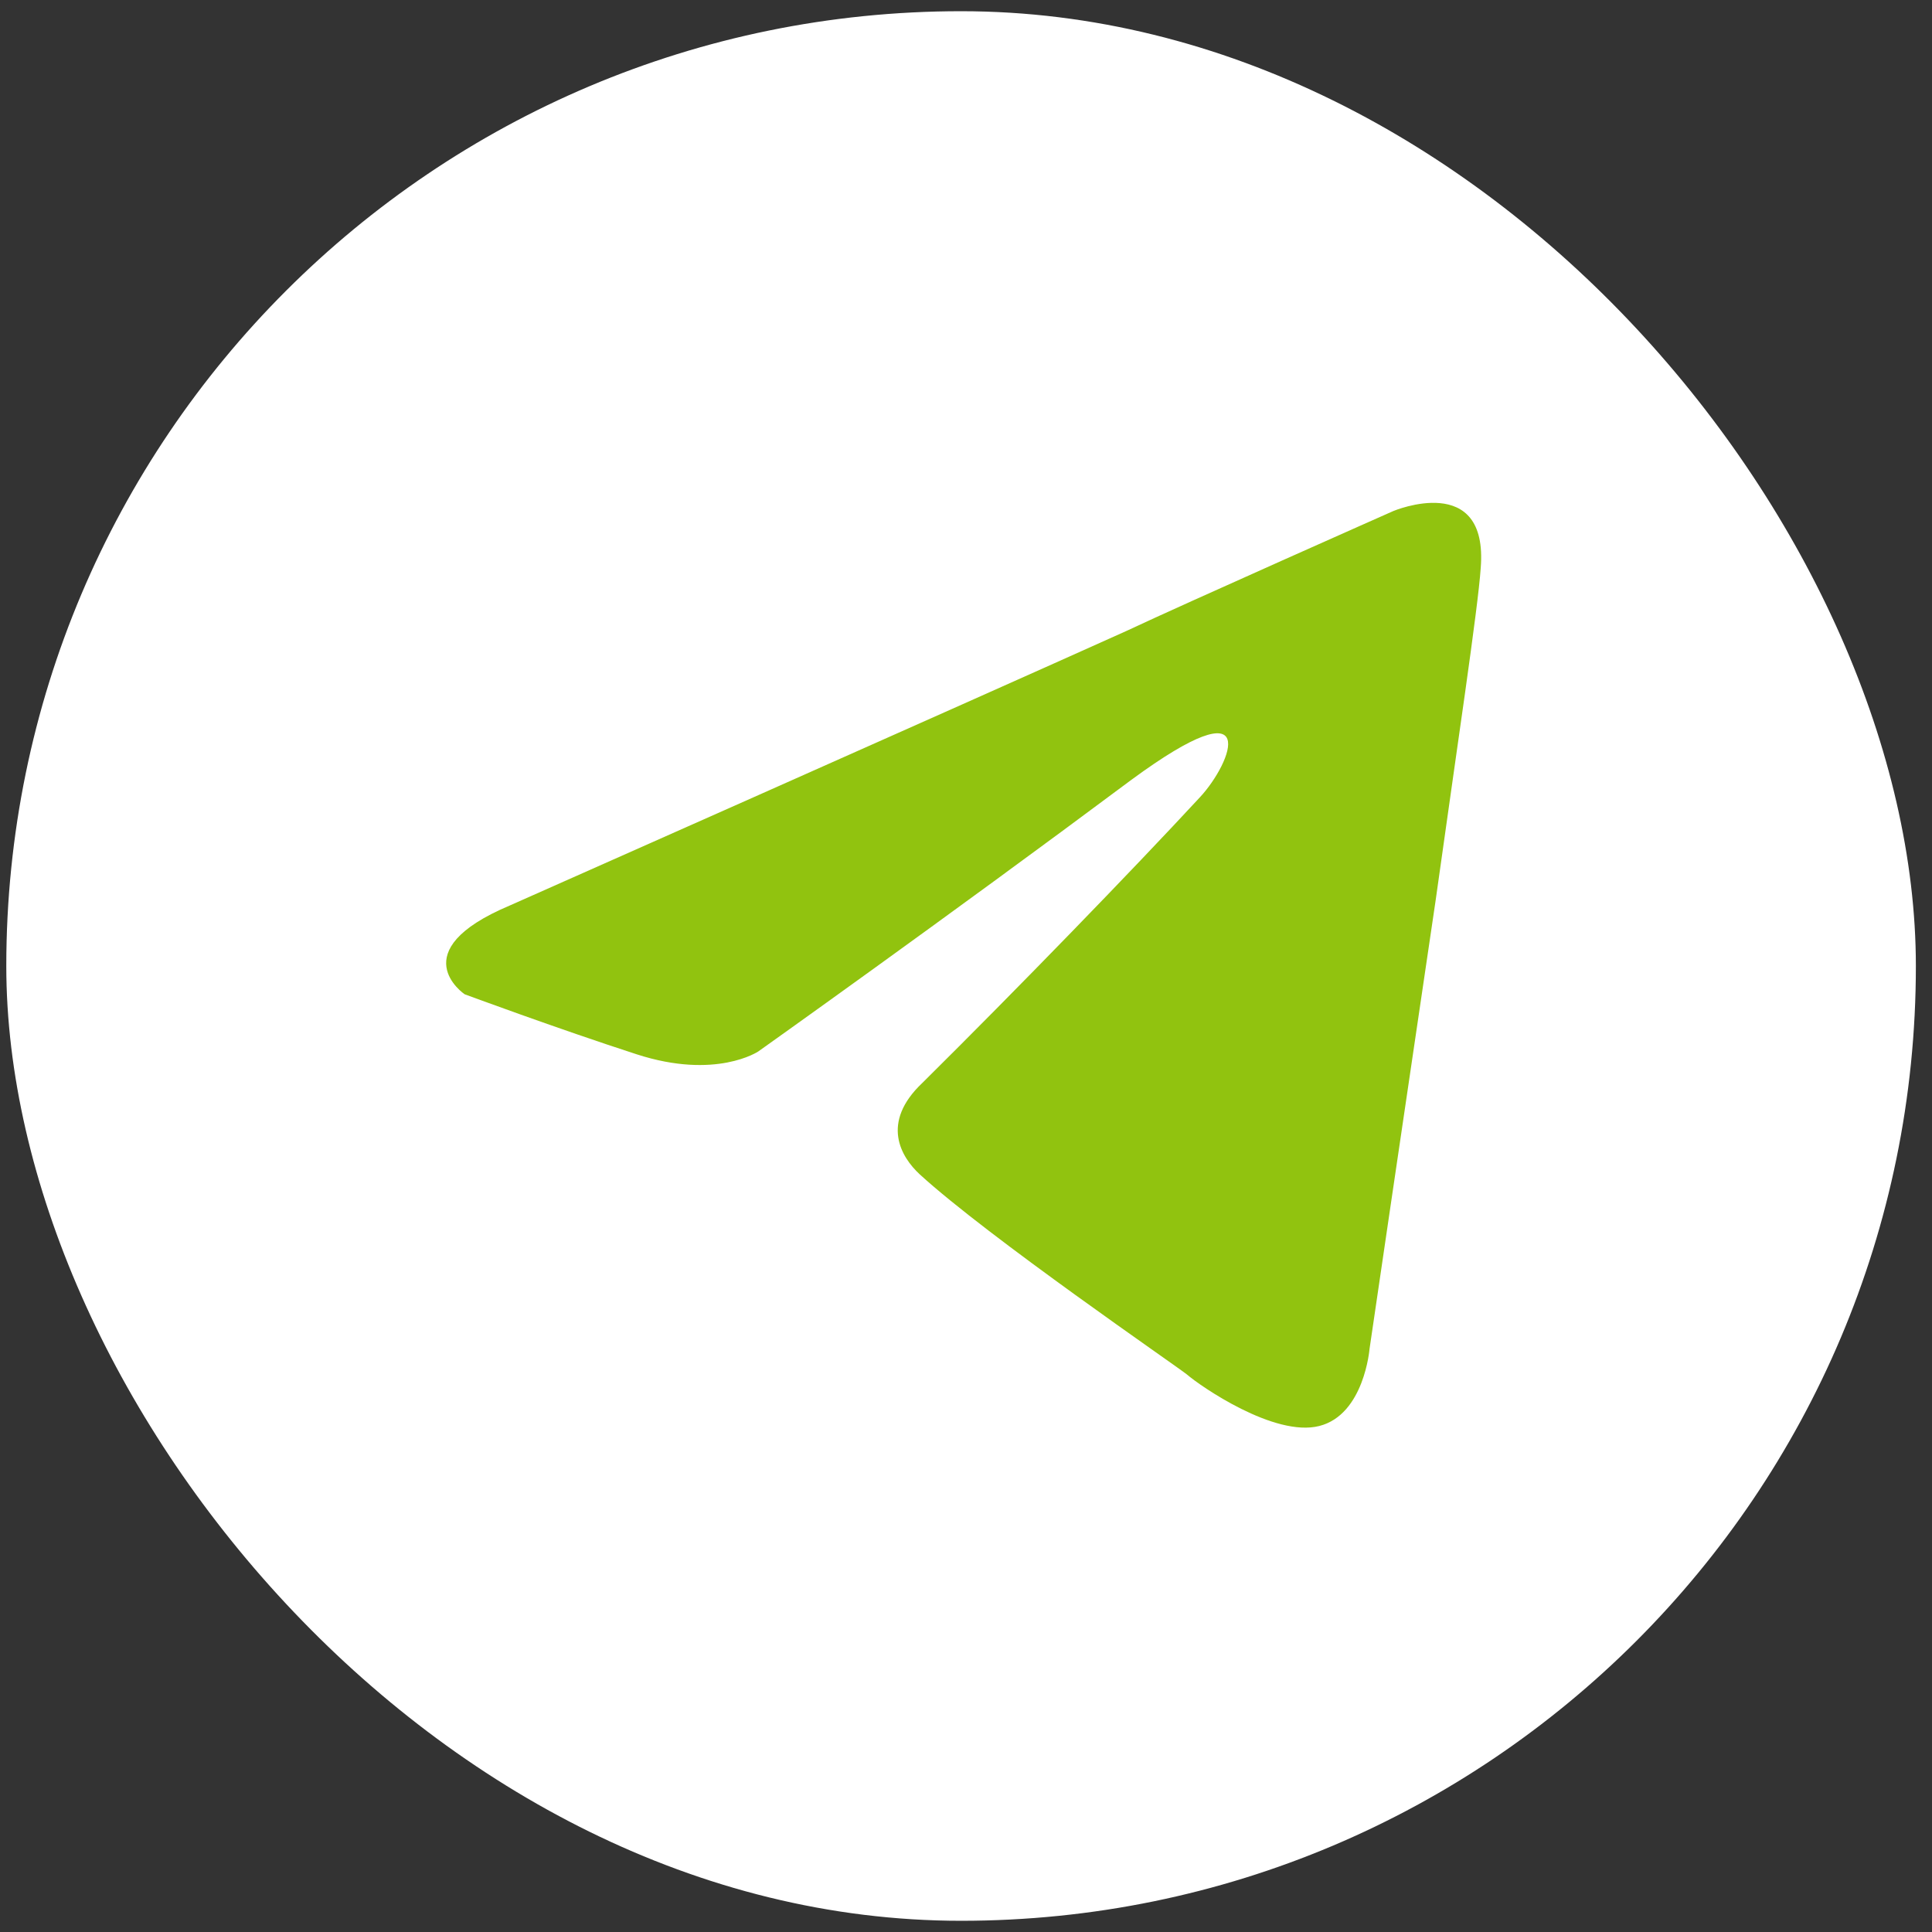
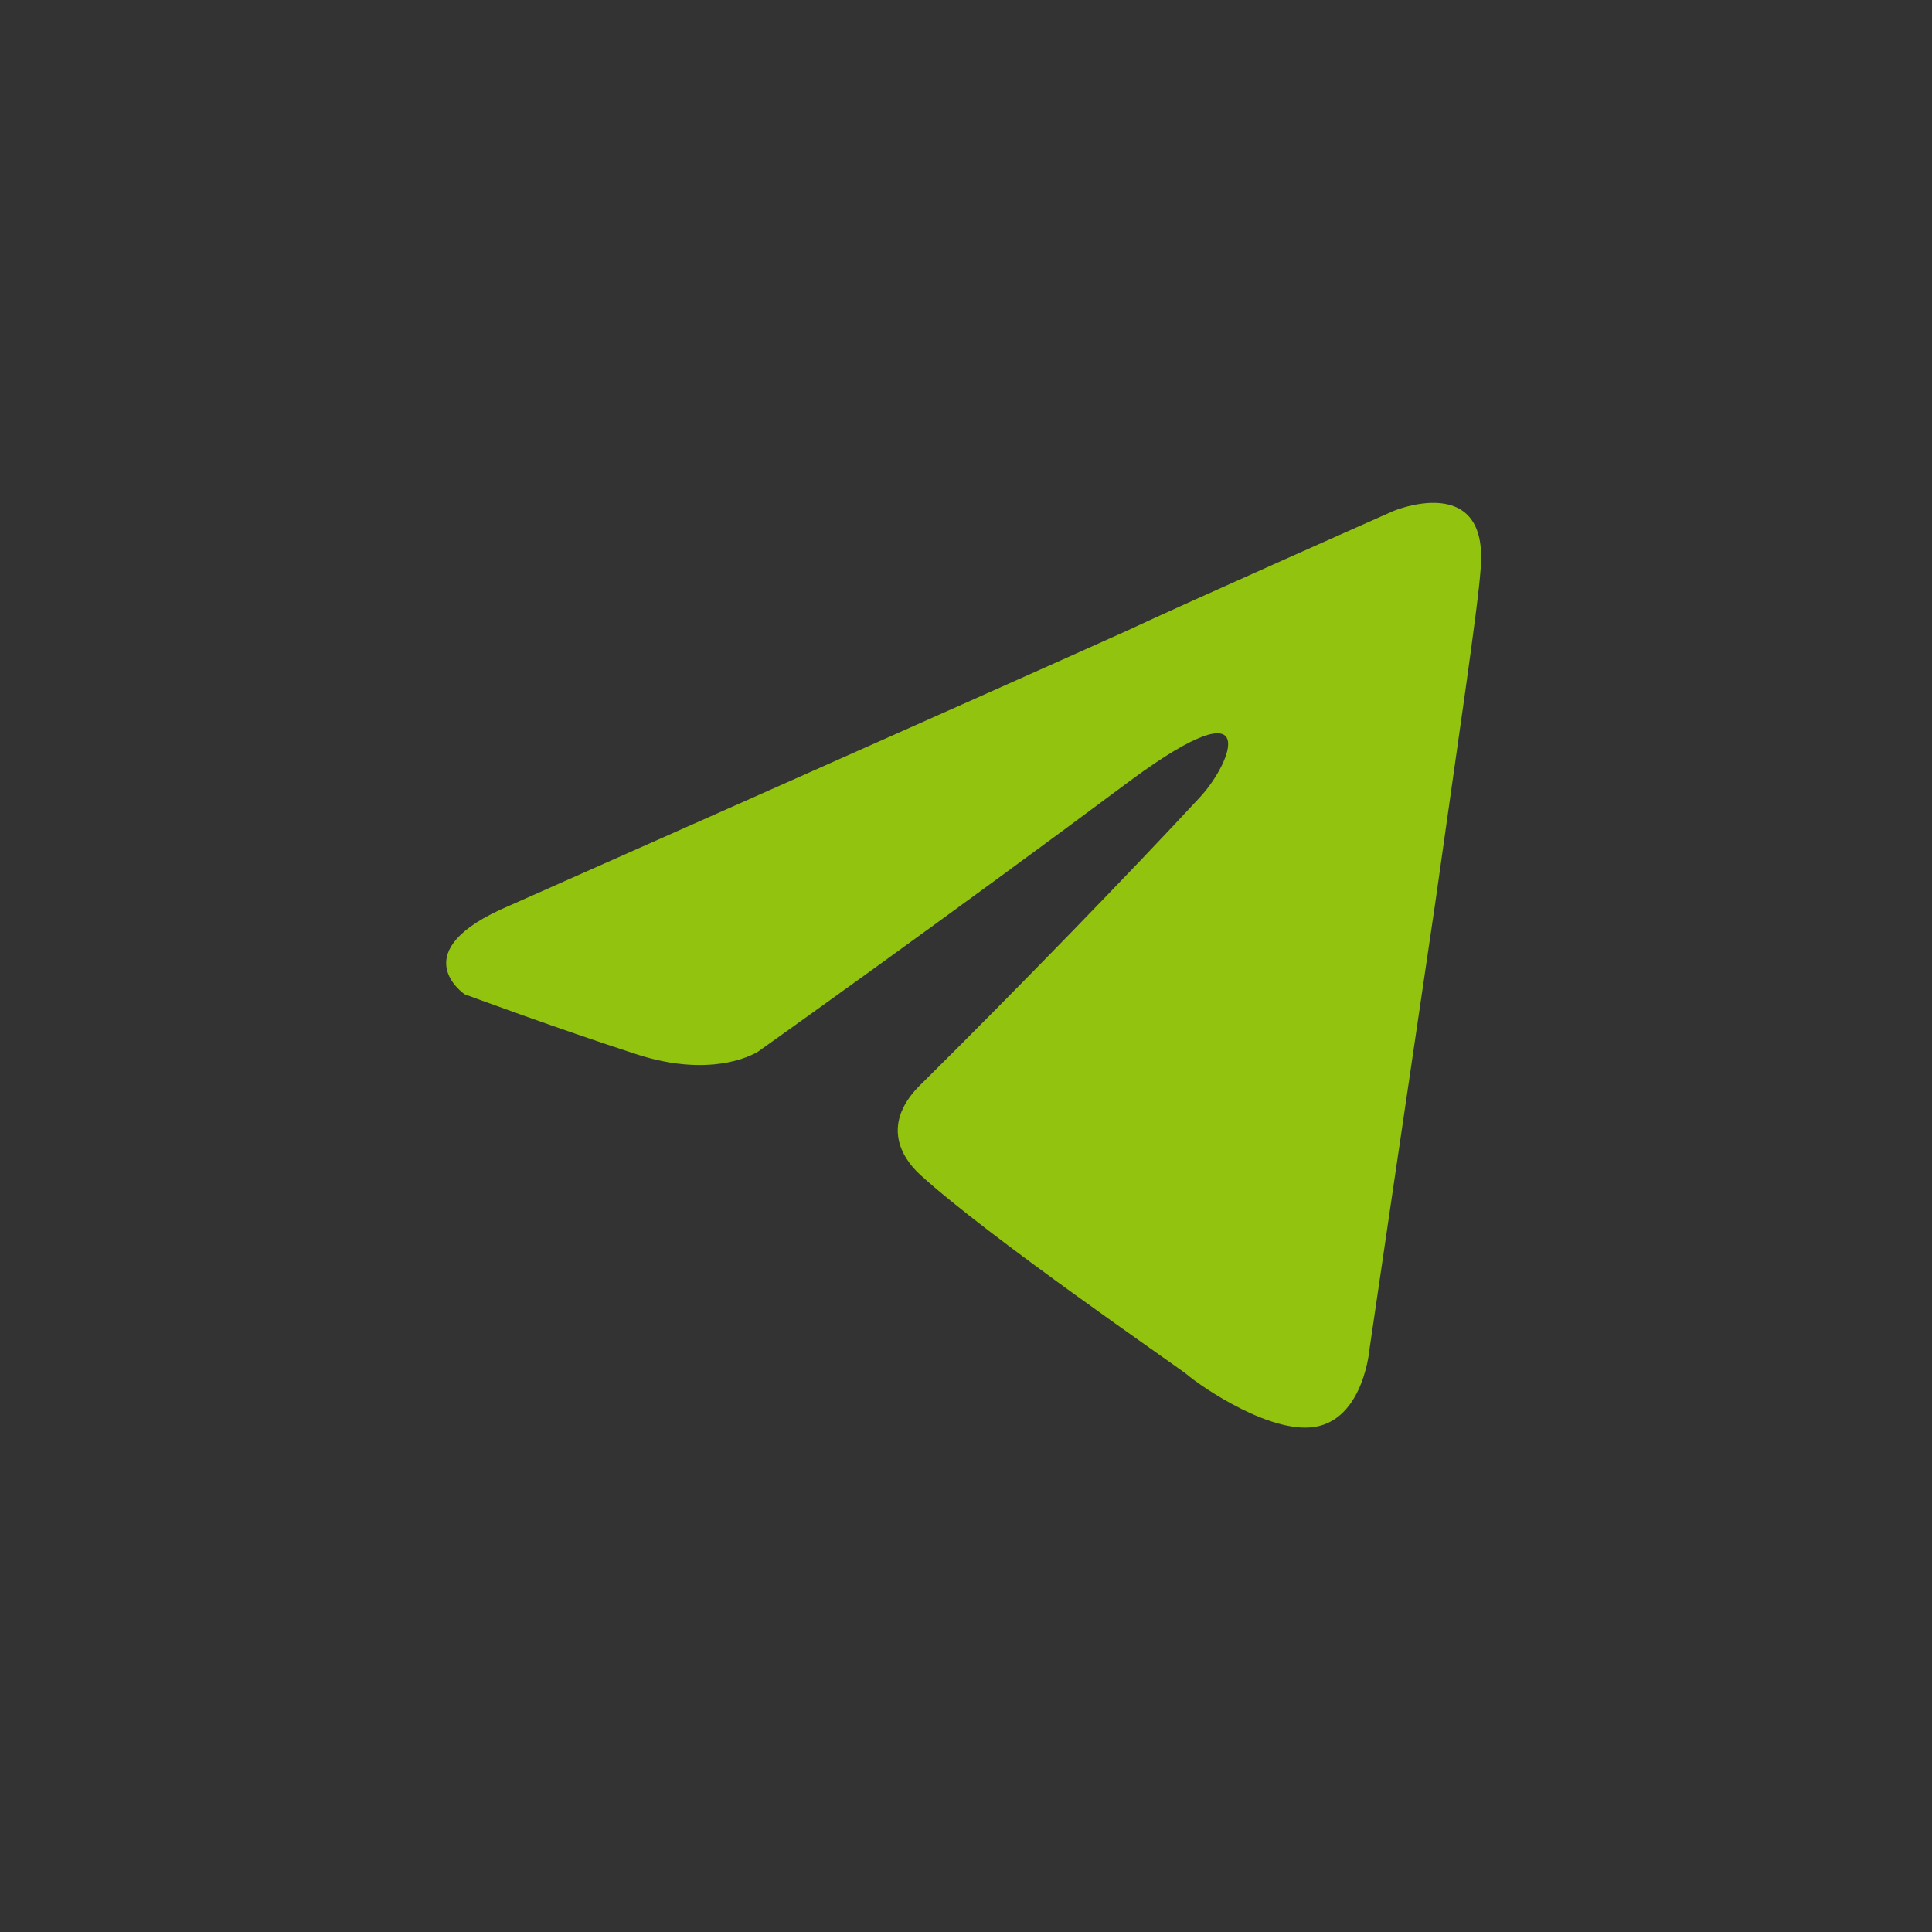
<svg xmlns="http://www.w3.org/2000/svg" width="66" height="66" viewBox="0 0 66 66" fill="none">
  <rect x="0" y="0" width="66" height="66" fill="#333333" stroke="none" />
-   <rect x="0.215" y="0.383" width="65.234" height="65.234" rx="32.617" fill="white" />
  <path d="M17.409 30.936C17.409 30.936 33.047 24.001 38.47 21.559C40.549 20.582 47.6 17.457 47.6 17.457C47.6 17.457 50.854 16.089 50.583 19.41C50.492 20.778 49.769 25.564 49.046 30.741C47.961 38.067 46.786 46.077 46.786 46.077C46.786 46.077 46.605 48.324 45.069 48.714C43.532 49.105 41.001 47.347 40.549 46.956C40.188 46.663 33.77 42.267 31.42 40.118C30.787 39.532 30.064 38.36 31.51 36.993C34.764 33.769 38.651 29.764 41.001 27.225C42.086 26.052 43.171 23.317 38.651 26.639C32.233 31.425 25.906 35.918 25.906 35.918C25.906 35.918 24.459 36.895 21.748 36.016C19.036 35.137 15.872 33.965 15.872 33.965C15.872 33.965 13.703 32.499 17.409 30.936Z" fill="#91C30F" />
</svg>